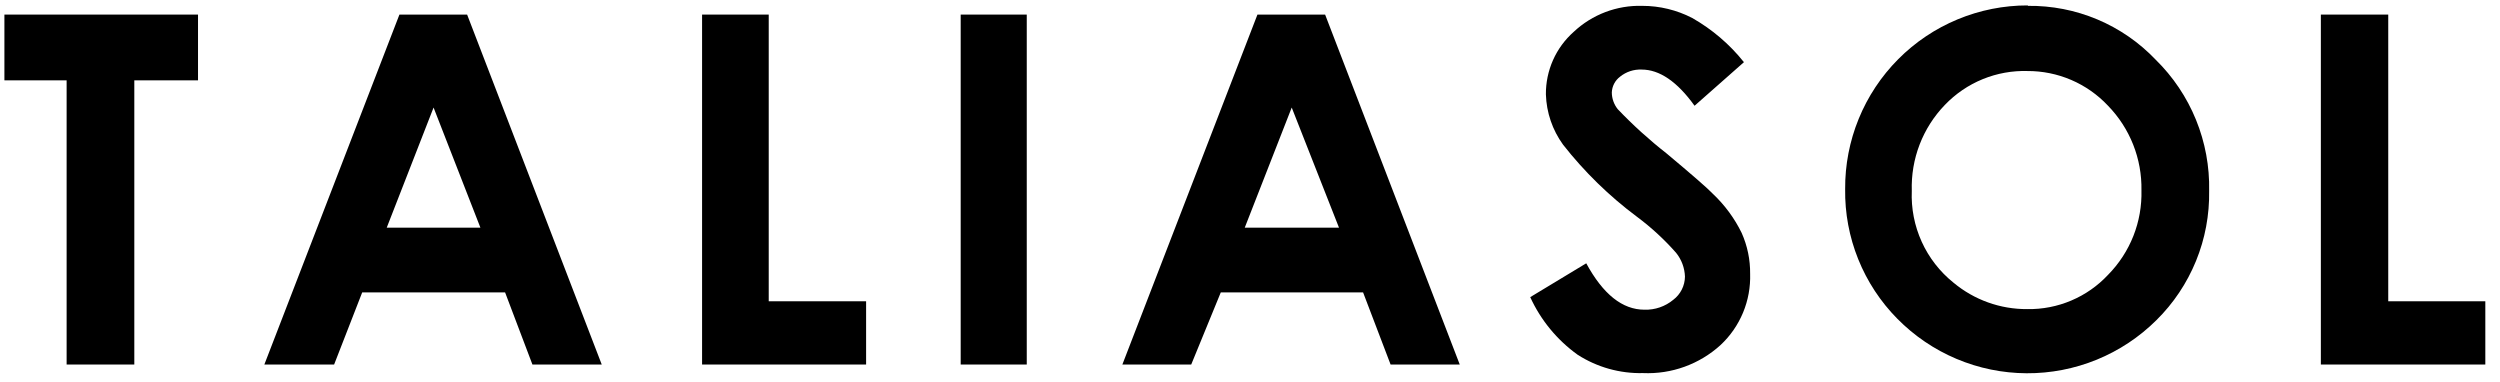
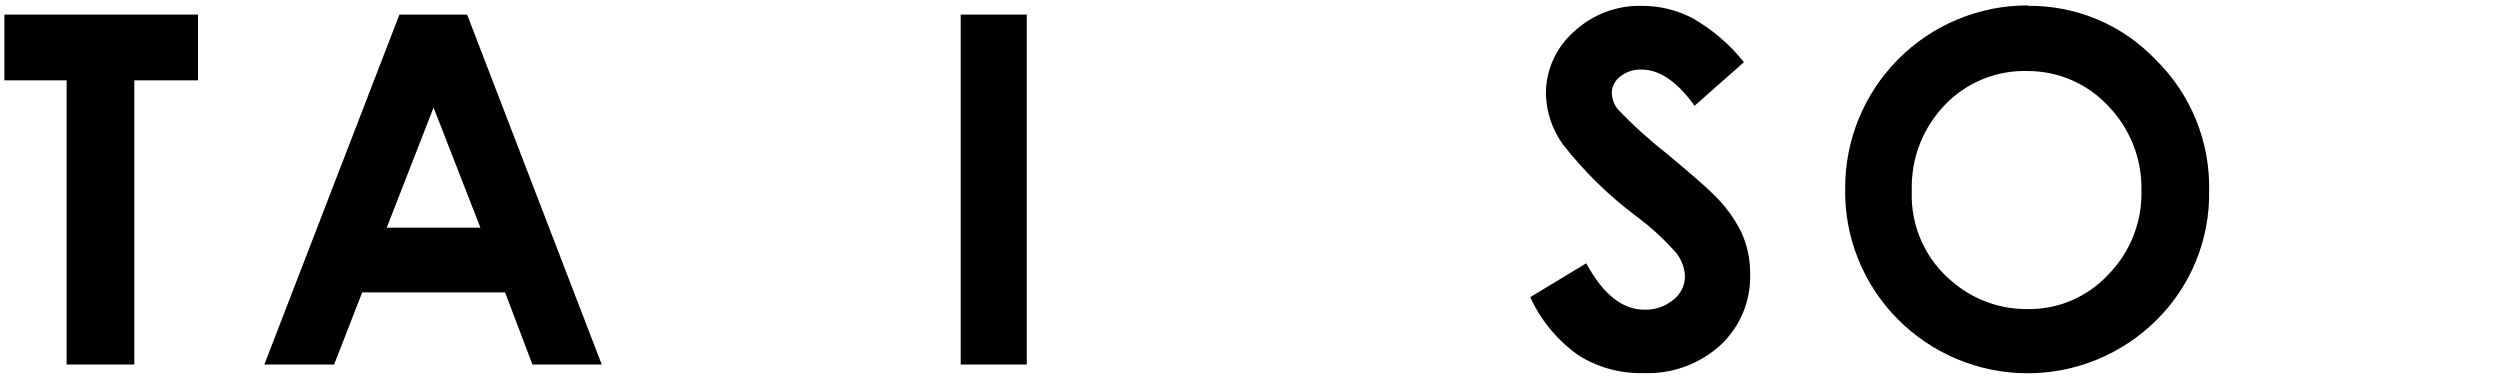
<svg xmlns="http://www.w3.org/2000/svg" width="131" height="20" viewBox="0 0 131 20" fill="black">
  <path d="M0.231 0.764H10.376V4.21H7.038V19.101H3.491V4.21H0.231V0.764Z" fill="inherit" />
  <path d="M20.93 0.764H24.477L31.531 19.101H27.899L26.467 15.322H18.979L17.508 19.101H13.852L20.93 0.764ZM22.719 5.635L20.264 11.931H25.174L22.719 5.635Z" fill="inherit" />
-   <path d="M36.789 0.764H40.281V15.787H45.384V19.101H36.789V0.764Z" fill="inherit" />
  <path d="M50.34 0.764H53.802V19.101H50.34V0.764Z" fill="inherit" />
-   <path d="M65.89 0.764H69.436L76.491 19.101H72.867L71.426 15.322H63.969L62.42 19.101H58.812L65.89 0.764ZM67.686 5.635L65.224 11.931H70.164L67.686 5.635Z" fill="inherit" />
  <path d="M91.382 3.258L88.795 5.542C87.889 4.28 86.96 3.645 86.023 3.645C85.613 3.627 85.212 3.76 84.892 4.017C84.763 4.114 84.657 4.238 84.582 4.382C84.507 4.525 84.465 4.683 84.459 4.845C84.461 5.163 84.57 5.471 84.769 5.72C85.566 6.556 86.422 7.332 87.332 8.043C88.663 9.158 89.477 9.863 89.755 10.157C90.378 10.745 90.89 11.44 91.265 12.209C91.564 12.882 91.715 13.611 91.707 14.347C91.729 15.043 91.603 15.736 91.336 16.38C91.069 17.024 90.667 17.603 90.158 18.079C89.05 19.087 87.589 19.616 86.093 19.55C84.882 19.579 83.689 19.244 82.67 18.59C81.593 17.817 80.736 16.776 80.184 15.57L83.119 13.797C84.002 15.423 85.016 16.228 86.17 16.228C86.72 16.245 87.257 16.061 87.68 15.709C87.868 15.567 88.021 15.383 88.127 15.172C88.233 14.962 88.289 14.729 88.292 14.494C88.276 14.039 88.113 13.601 87.827 13.247C87.211 12.547 86.523 11.914 85.775 11.357C84.323 10.275 83.021 9.004 81.903 7.579C81.347 6.811 81.034 5.894 81.005 4.946C81 4.327 81.127 3.715 81.378 3.15C81.629 2.585 81.998 2.081 82.461 1.67C83.431 0.759 84.723 0.269 86.054 0.307C86.965 0.306 87.862 0.524 88.671 0.942C89.714 1.534 90.634 2.32 91.382 3.258Z" fill="inherit" />
  <path d="M106.257 0.307C107.507 0.291 108.748 0.533 109.9 1.018C111.053 1.503 112.093 2.221 112.955 3.126C113.868 4.02 114.587 5.091 115.069 6.274C115.551 7.457 115.786 8.726 115.759 10.002C115.78 11.26 115.547 12.509 115.071 13.674C114.596 14.838 113.89 15.895 112.994 16.778C112.099 17.667 111.037 18.37 109.87 18.847C108.702 19.324 107.452 19.566 106.191 19.559C104.929 19.552 103.682 19.296 102.52 18.805C101.358 18.315 100.304 17.599 99.419 16.701C98.536 15.807 97.839 14.746 97.37 13.58C96.9 12.414 96.668 11.166 96.686 9.909C96.677 8.647 96.918 7.396 97.395 6.228C97.872 5.059 98.576 3.997 99.466 3.102C100.355 2.207 101.414 1.497 102.579 1.014C103.745 0.53 104.995 0.282 106.257 0.284V0.307ZM106.257 3.722C105.449 3.697 104.645 3.841 103.896 4.147C103.148 4.452 102.472 4.912 101.913 5.496C101.337 6.092 100.886 6.799 100.588 7.573C100.291 8.347 100.151 9.173 100.178 10.002C100.14 10.919 100.318 11.832 100.697 12.667C101.076 13.502 101.647 14.237 102.362 14.811C103.448 15.717 104.82 16.208 106.234 16.197C107.025 16.21 107.81 16.057 108.538 15.747C109.267 15.438 109.922 14.979 110.462 14.401C111.037 13.818 111.488 13.126 111.789 12.365C112.09 11.604 112.233 10.79 112.212 9.971C112.227 9.152 112.079 8.338 111.778 7.577C111.476 6.815 111.026 6.121 110.454 5.534C109.912 4.958 109.257 4.499 108.529 4.187C107.802 3.876 107.018 3.717 106.226 3.722H106.257Z" fill="inherit" />
-   <path d="M121.613 0.764H125.144V15.787H130.231V19.101H121.613V0.764Z" fill="inherit" />
</svg>